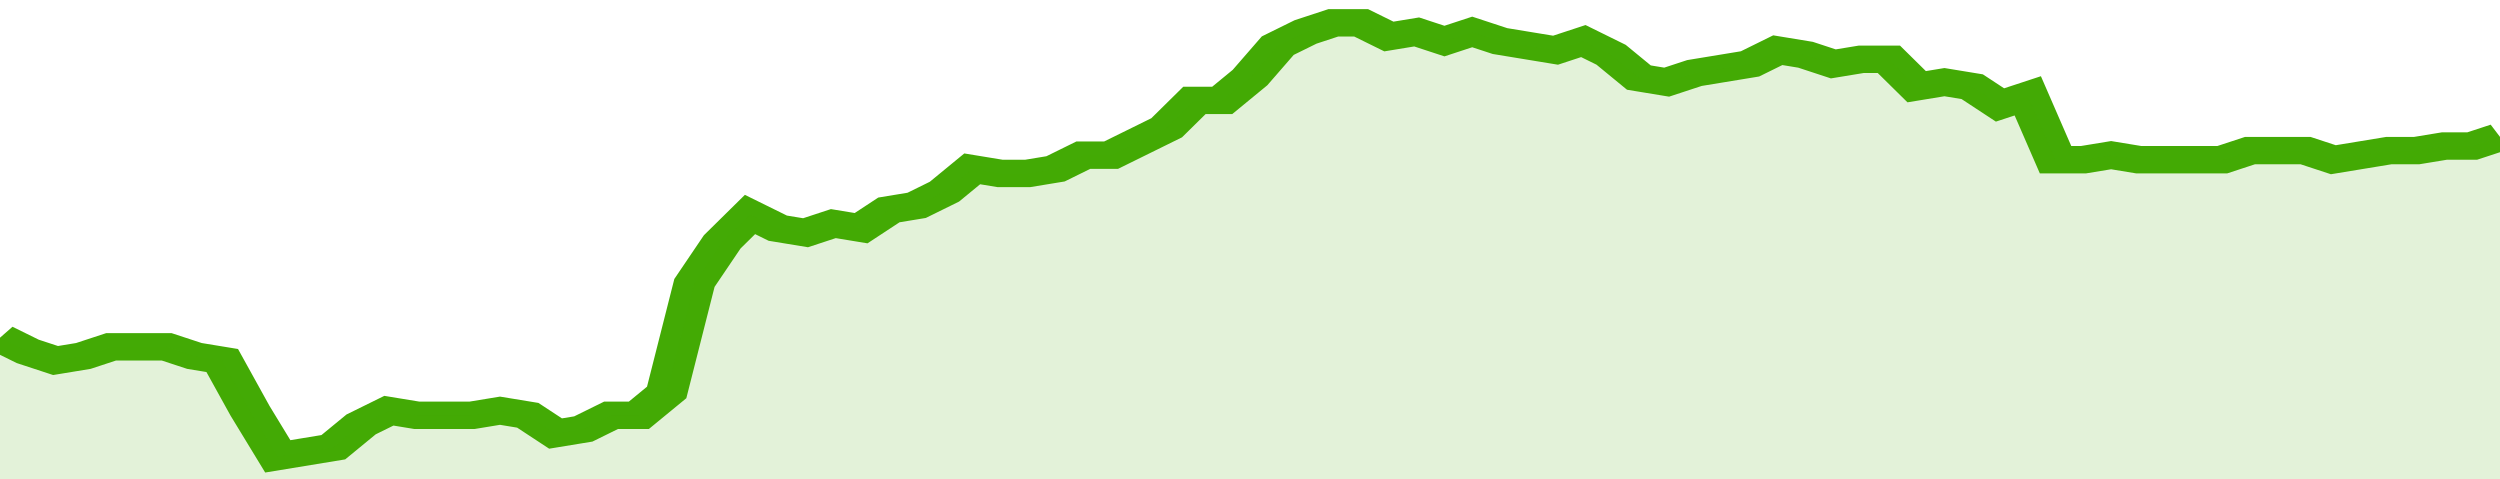
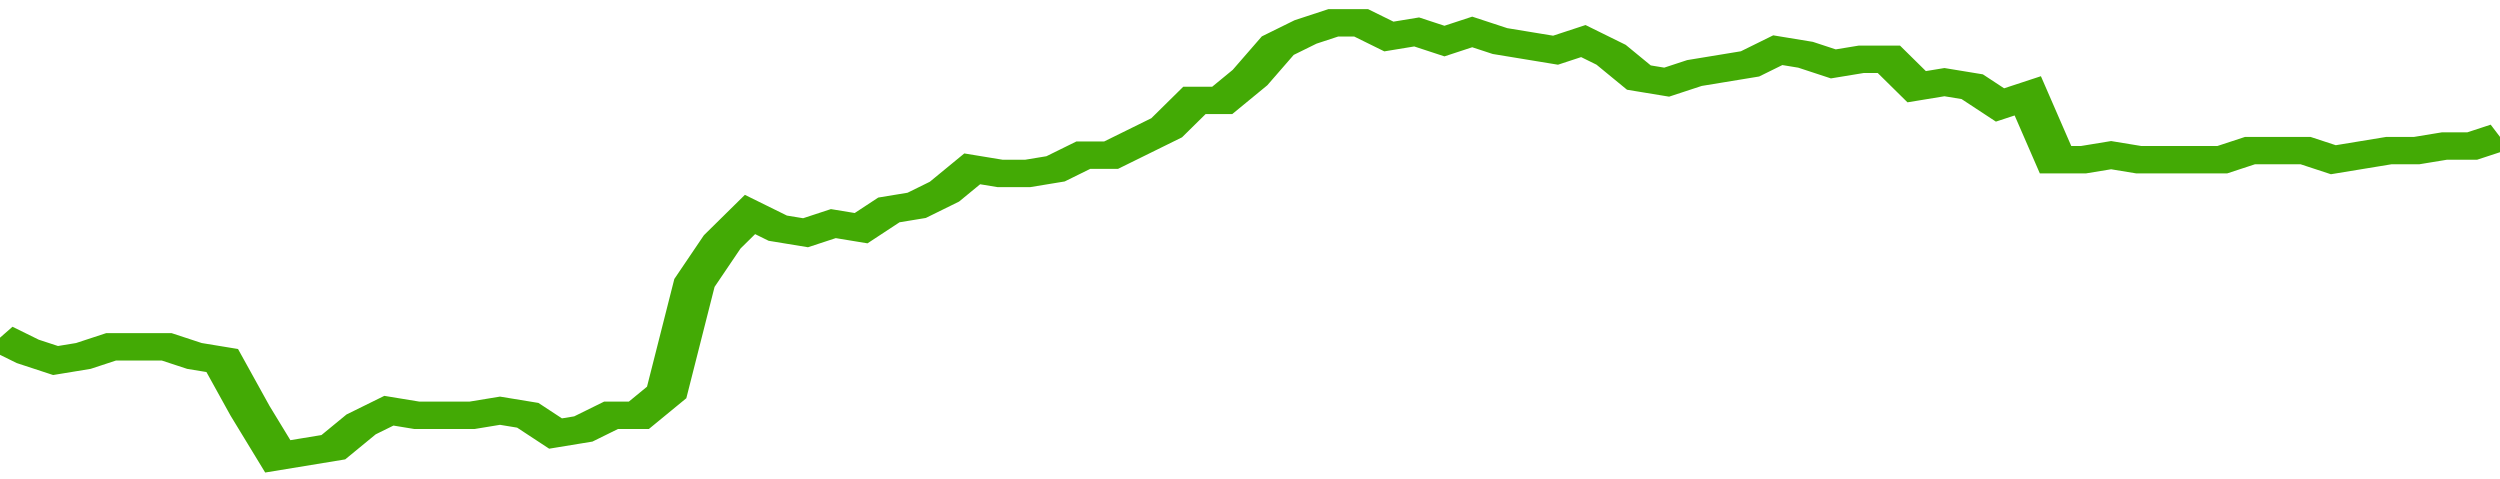
<svg xmlns="http://www.w3.org/2000/svg" viewBox="0 0 360 105" width="120" height="23" preserveAspectRatio="none">
  <polyline fill="none" stroke="#43AA05" stroke-width="6" points="0, 74 4, 77 8, 79 12, 78 16, 76 20, 76 24, 76 28, 78 32, 79 36, 90 40, 100 44, 99 48, 98 52, 93 56, 90 60, 91 64, 91 68, 91 72, 90 76, 91 80, 95 84, 94 88, 91 92, 91 96, 86 100, 62 104, 53 108, 47 112, 50 116, 51 120, 49 124, 50 128, 46 132, 45 136, 42 140, 37 144, 38 148, 38 152, 37 156, 34 160, 34 164, 31 168, 28 172, 22 176, 22 180, 17 184, 10 188, 7 192, 5 196, 5 200, 8 204, 7 208, 9 212, 7 216, 9 220, 10 224, 11 228, 9 232, 12 236, 17 240, 18 244, 16 248, 15 252, 14 256, 11 260, 12 264, 14 268, 13 272, 13 276, 19 280, 18 284, 19 288, 23 292, 21 296, 35 300, 35 304, 34 308, 35 312, 35 316, 35 320, 35 324, 33 328, 33 332, 33 336, 35 340, 34 344, 33 348, 33 352, 32 356, 32 360, 30 360, 30 "> </polyline>
-   <polygon fill="#43AA05" opacity="0.15" points="0, 105 0, 74 4, 77 8, 79 12, 78 16, 76 20, 76 24, 76 28, 78 32, 79 36, 90 40, 100 44, 99 48, 98 52, 93 56, 90 60, 91 64, 91 68, 91 72, 90 76, 91 80, 95 84, 94 88, 91 92, 91 96, 86 100, 62 104, 53 108, 47 112, 50 116, 51 120, 49 124, 50 128, 46 132, 45 136, 42 140, 37 144, 38 148, 38 152, 37 156, 34 160, 34 164, 31 168, 28 172, 22 176, 22 180, 17 184, 10 188, 7 192, 5 196, 5 200, 8 204, 7 208, 9 212, 7 216, 9 220, 10 224, 11 228, 9 232, 12 236, 17 240, 18 244, 16 248, 15 252, 14 256, 11 260, 12 264, 14 268, 13 272, 13 276, 19 280, 18 284, 19 288, 23 292, 21 296, 35 300, 35 304, 34 308, 35 312, 35 316, 35 320, 35 324, 33 328, 33 332, 33 336, 35 340, 34 344, 33 348, 33 352, 32 356, 32 360, 30 360, 105 " />
</svg>